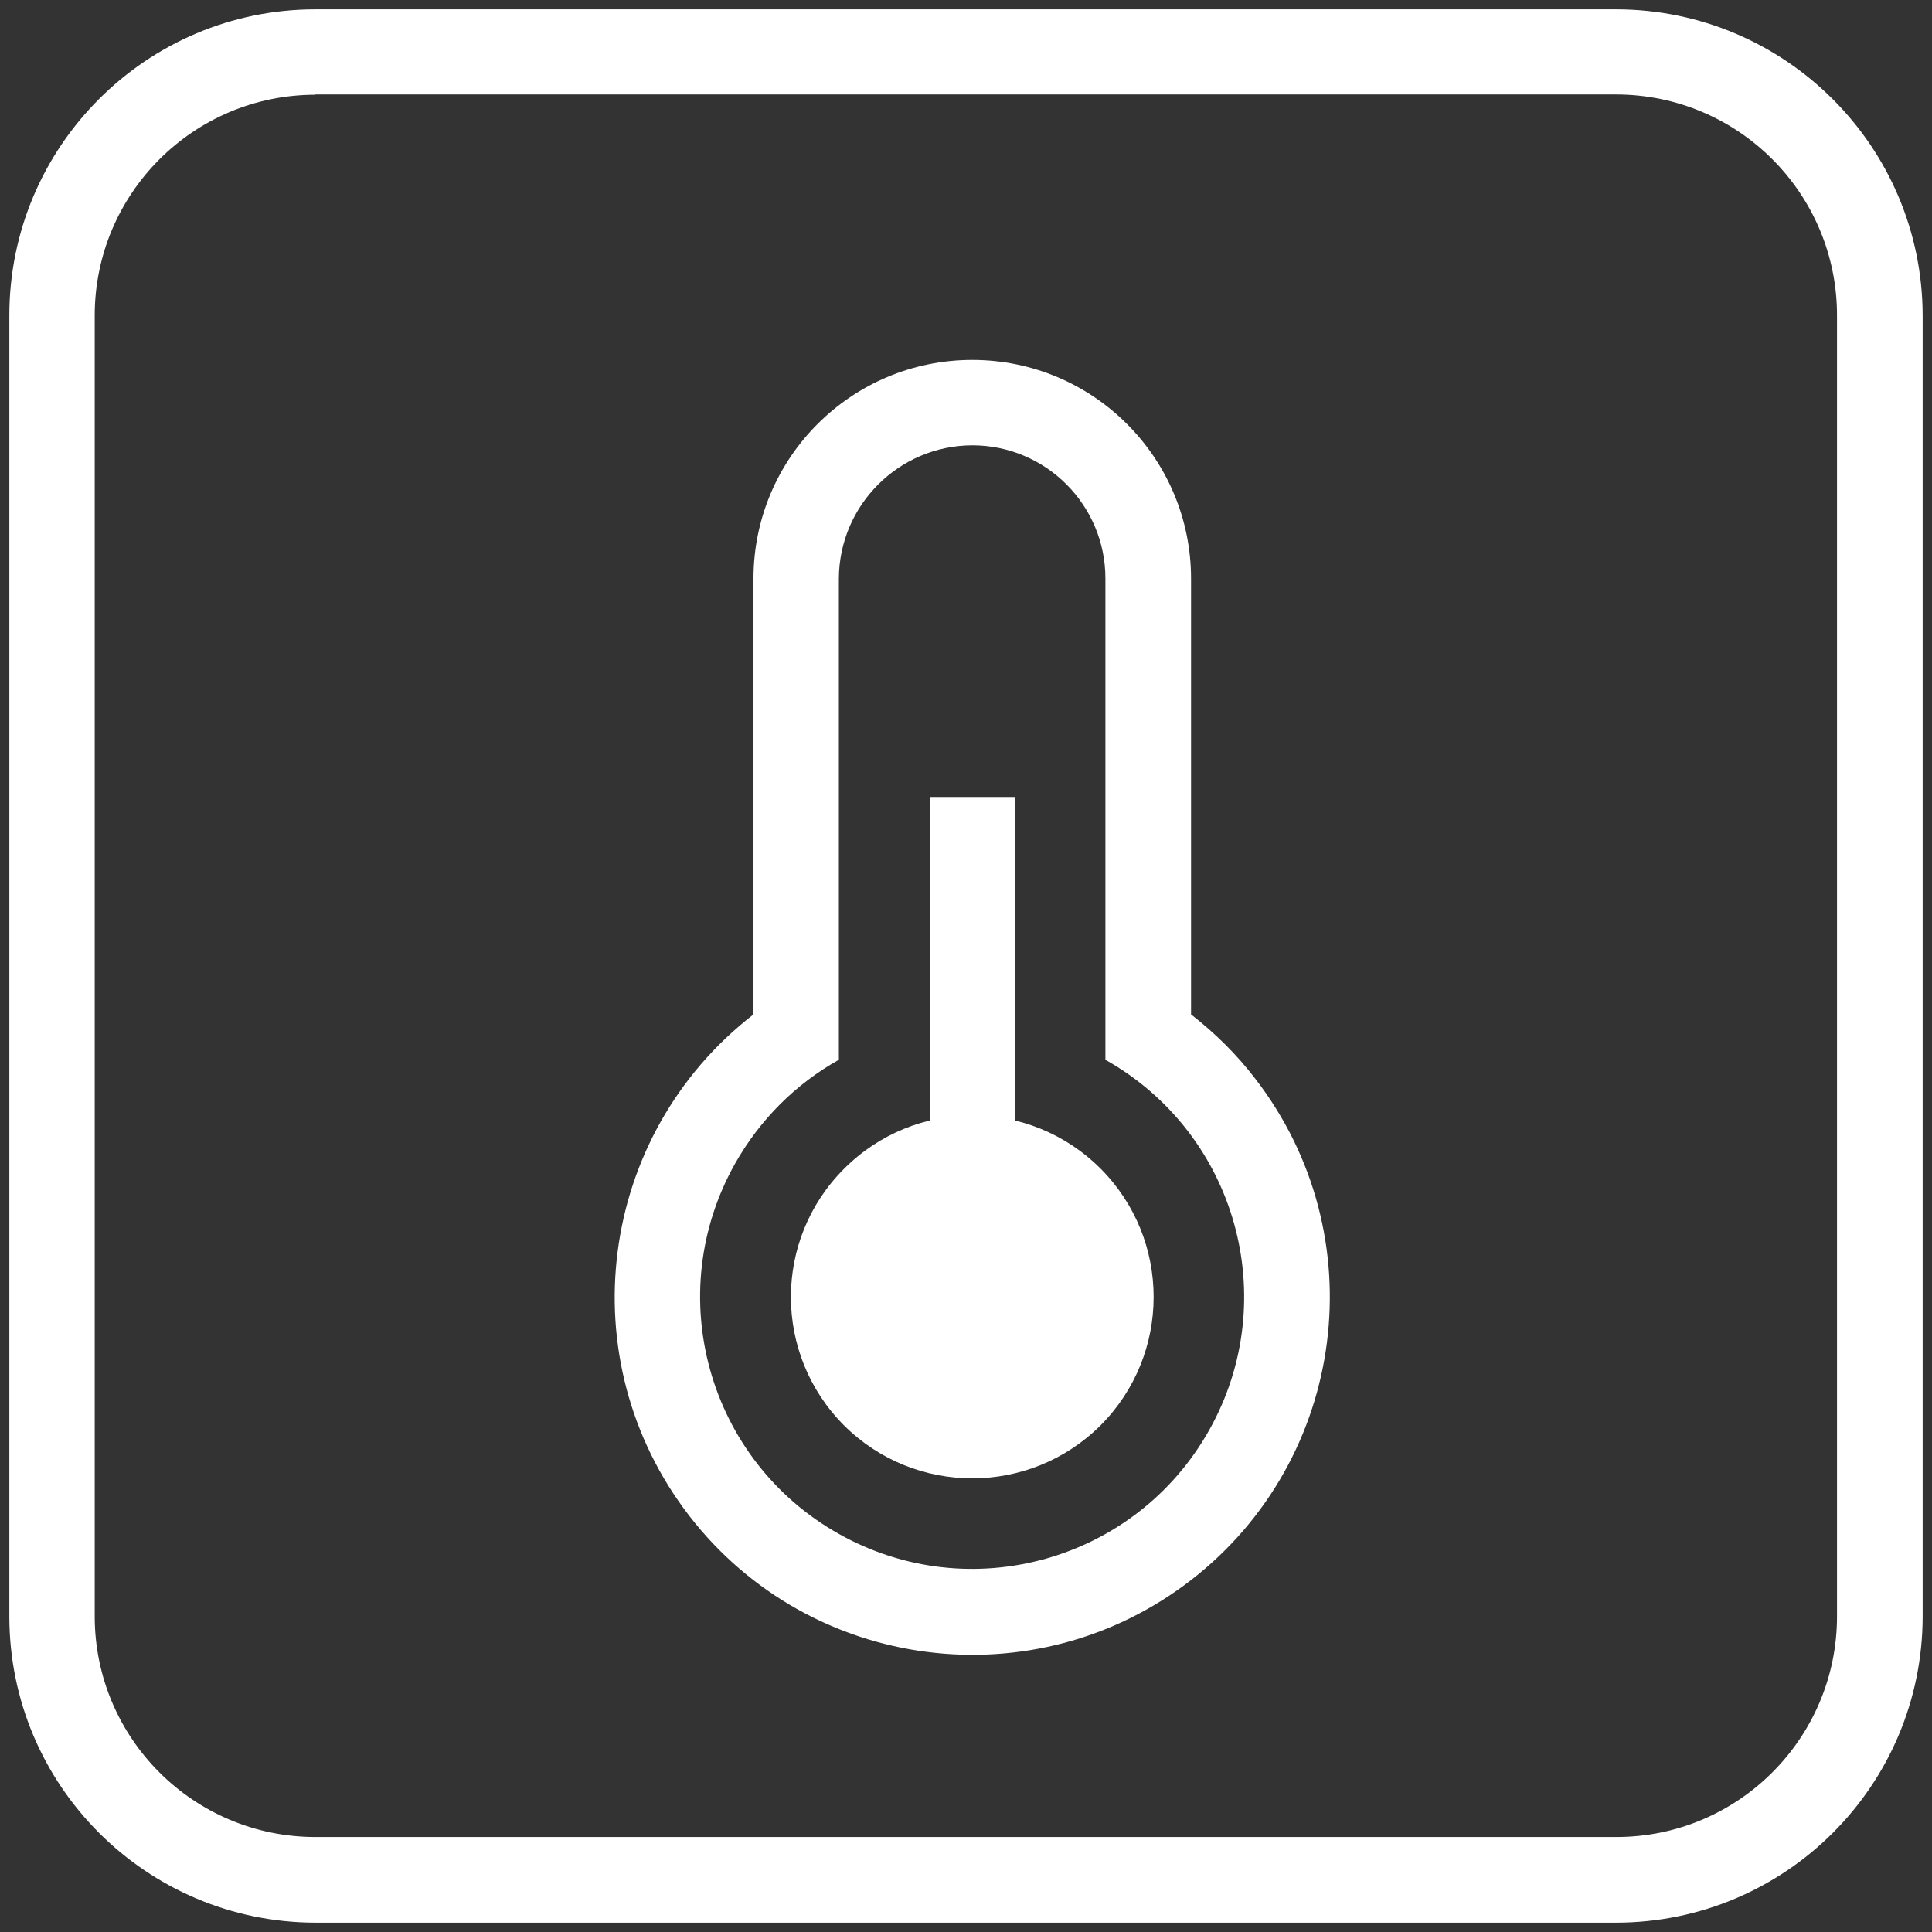
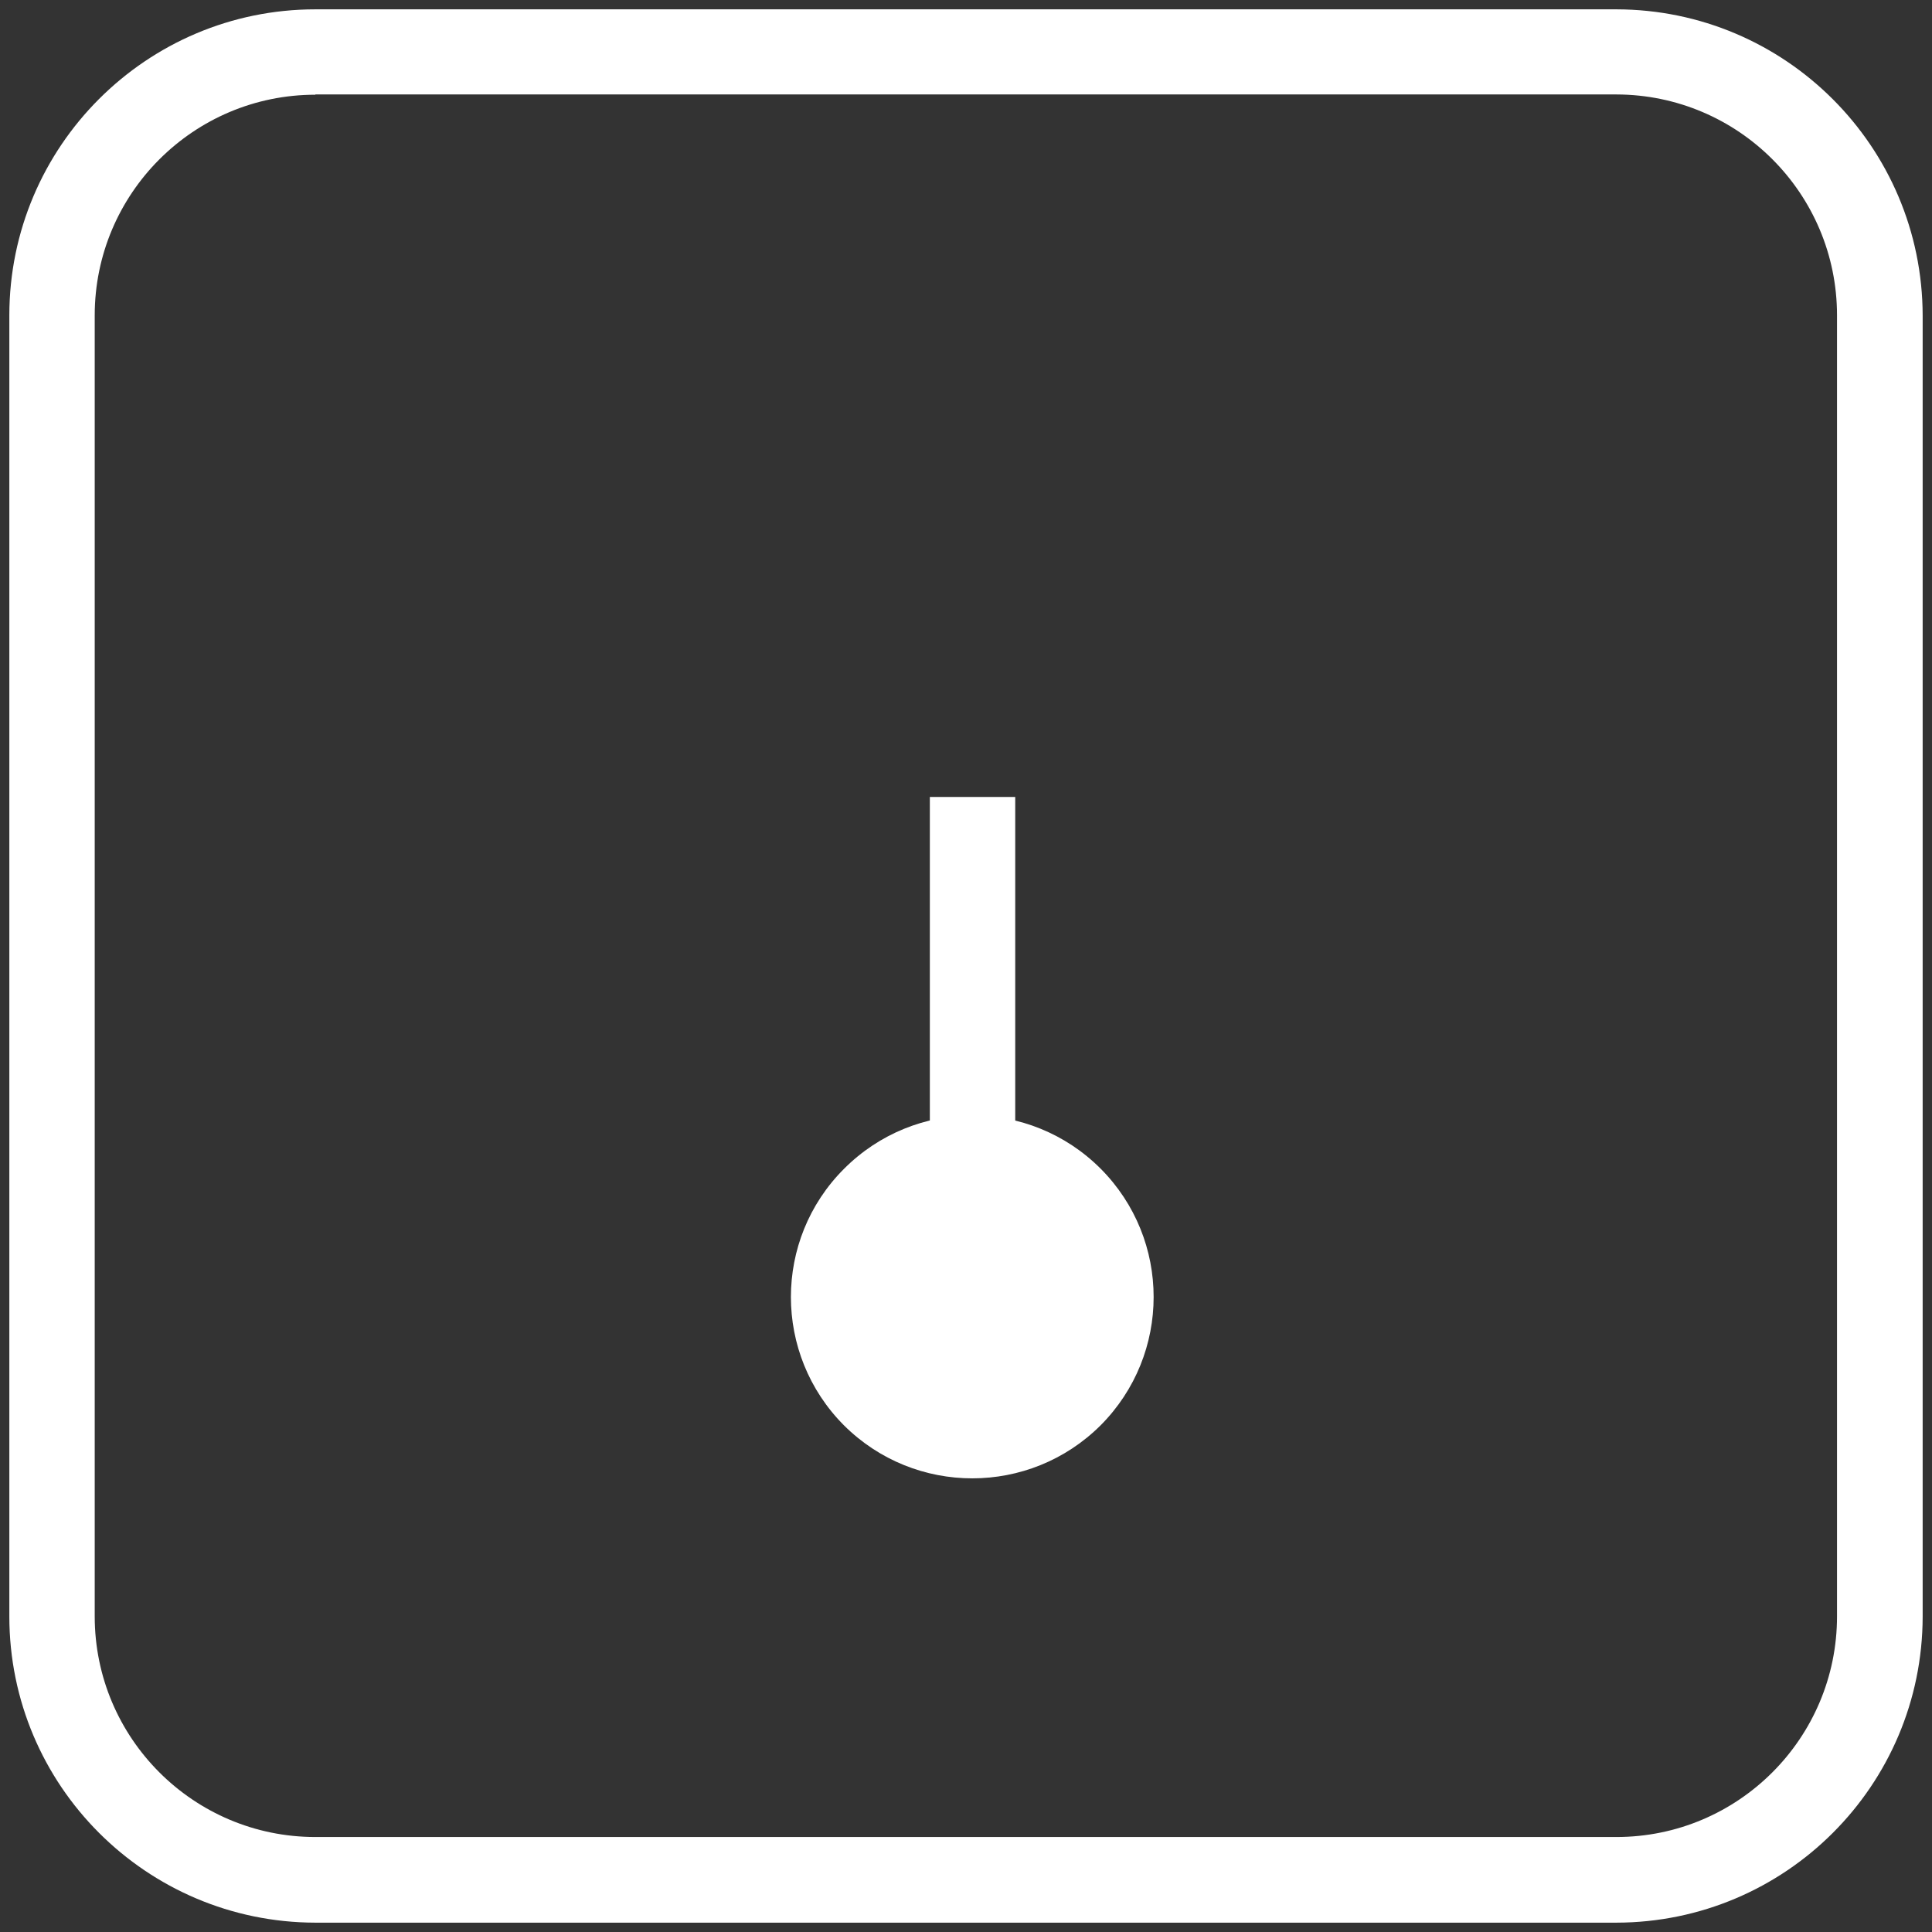
<svg xmlns="http://www.w3.org/2000/svg" xmlns:xlink="http://www.w3.org/1999/xlink" version="1.1" id="Laag_1" x="0px" y="0px" viewBox="0 0 72.41 72.41" style="enable-background:new 0 0 72.41 72.41;" xml:space="preserve">
  <rect x="0" y="0" width="72.41" height="72.41" fill="#333333" stroke="none" />
  <style type="text/css"> .st0{display:none;} .st1{display:inline;} .st2{display:inline;clip-path:url(#SVGID_00000016793741830474374380000018060078417589162405_);} .st3{fill:#FFFFFF;} .st4{display:inline;clip-path:url(#SVGID_00000165930917851506351560000016878887970992576410_);} .st5{display:inline;clip-path:url(#SVGID_00000052816658578675971420000014711232138254388357_);} .st6{clip-path:url(#SVGID_00000131367054682337010600000003654856531652870570_);} </style>
  <g class="st0">
    <defs>
      <rect id="SVGID_1_" x="1.19" y="1.19" width="70.03" height="70.03" />
    </defs>
    <clipPath id="SVGID_00000114066049043309026750000015921760278169068164_" class="st1">
      <use xlink:href="#SVGID_1_" style="overflow:visible;" />
    </clipPath>
    <g id="Group_475" style="display:inline;clip-path:url(#SVGID_00000114066049043309026750000015921760278169068164_);">
      <path id="Path_663" class="st3" d="M60.01,71.22H12.4C6.21,71.21,1.2,66.2,1.19,60.01V12.39C1.2,6.21,6.21,1.2,12.4,1.19h47.61 c6.19,0.01,11.2,5.02,11.21,11.21v47.61C71.21,66.2,66.2,71.21,60.01,71.22 M12.4,4.32c-4.46,0-8.07,3.62-8.08,8.08v47.61 c0,4.46,3.62,8.07,8.08,8.08h47.61c4.46,0,8.07-3.62,8.08-8.08V12.39c0-4.46-3.62-8.07-8.08-8.08L12.4,4.32z" />
      <path id="Path_664" class="st3" d="M36.2,48.14c-5.76,0-10.43-4.67-10.43-10.43s4.67-10.43,10.43-10.43s10.43,4.67,10.43,10.43 C46.63,43.47,41.96,48.13,36.2,48.14 M36.2,30.41c-4.03,0-7.3,3.27-7.3,7.3s3.27,7.3,7.3,7.3s7.3-3.27,7.3-7.3l0,0 C43.5,33.68,40.23,30.42,36.2,30.41" />
      <rect id="Rectangle_748" x="34.64" y="15.59" class="st3" width="3.13" height="8.5" />
      <rect id="Rectangle_749" x="27.8" y="16.95" transform="matrix(0.924 -0.383 0.383 0.924 -5.879 12.852)" class="st3" width="3.13" height="8.5" />
      <rect id="Rectangle_750" x="22" y="20.83" transform="matrix(0.707 -0.707 0.707 0.707 -10.828 24.008)" class="st3" width="3.13" height="8.5" />
      <rect id="Rectangle_751" x="18.13" y="26.62" transform="matrix(0.383 -0.924 0.924 0.383 -16.365 37.254)" class="st3" width="3.13" height="8.5" />
      <rect id="Rectangle_752" x="14.08" y="36.15" class="st3" width="8.5" height="3.13" />
      <rect id="Rectangle_753" x="15.44" y="42.98" transform="matrix(0.924 -0.383 0.383 0.924 -15.542 10.921)" class="st3" width="8.5" height="3.13" />
      <rect id="Rectangle_754" x="19.32" y="48.78" transform="matrix(0.707 -0.707 0.707 0.707 -28.699 31.418)" class="st3" width="8.5" height="3.13" />
      <rect id="Rectangle_755" x="25.11" y="52.65" transform="matrix(0.383 -0.924 0.924 0.383 -31.964 60.601)" class="st3" width="8.5" height="3.13" />
      <rect id="Rectangle_756" x="34.64" y="51.33" class="st3" width="3.13" height="8.5" />
      <rect id="Rectangle_757" x="41.48" y="49.97" transform="matrix(0.924 -0.383 0.383 0.924 -17.473 20.599)" class="st3" width="3.13" height="8.5" />
      <rect id="Rectangle_758" x="47.27" y="46.09" transform="matrix(0.707 -0.707 0.707 0.707 -21.295 49.279)" class="st3" width="3.13" height="8.5" />
      <rect id="Rectangle_759" x="51.15" y="40.3" transform="matrix(0.383 -0.924 0.924 0.383 -8.618 76.197)" class="st3" width="3.13" height="8.5" />
      <rect id="Rectangle_760" x="49.82" y="36.15" class="st3" width="8.5" height="3.13" />
      <rect id="Rectangle_761" x="48.46" y="29.31" transform="matrix(0.924 -0.383 0.383 0.924 -7.802 22.52)" class="st3" width="8.5" height="3.13" />
      <rect id="Rectangle_762" x="44.59" y="23.51" transform="matrix(0.707 -0.707 0.707 0.707 -3.428 41.878)" class="st3" width="8.5" height="3.13" />
      <rect id="Rectangle_763" x="38.79" y="19.64" transform="matrix(0.383 -0.924 0.924 0.383 6.987 52.86)" class="st3" width="8.5" height="3.13" />
    </g>
  </g>
  <g class="st0">
    <defs>
      <rect id="SVGID_00000150093554597467895840000014384692765268413578_" width="72.41" height="72.41" />
    </defs>
    <clipPath id="SVGID_00000049213641163491706190000016933597092838998950_" class="st1">
      <use xlink:href="#SVGID_00000150093554597467895840000014384692765268413578_" style="overflow:visible;" />
    </clipPath>
    <g id="Group_94" style="display:inline;clip-path:url(#SVGID_00000049213641163491706190000016933597092838998950_);">
      <path id="Path_79" class="st3" d="M60.82,72.41H11.59C5.19,72.4,0.01,67.22,0,60.82V11.59C0.01,5.19,5.19,0.01,11.59,0h49.23 c6.4,0.01,11.58,5.19,11.59,11.59v49.23C72.4,67.22,67.22,72.4,60.82,72.41 M11.59,3.24c-4.61,0-8.35,3.74-8.35,8.35v49.23 c0,4.61,3.74,8.35,8.35,8.35h49.23c4.61,0,8.35-3.74,8.35-8.35V11.59c0-4.61-3.74-8.35-8.35-8.35H11.59z" />
      <path id="Path_80" class="st3" d="M44.64,64.91H27.76c-2.09,0-3.79-1.7-3.79-3.79v-28.8c0-2.09,1.7-3.79,3.79-3.79h16.88 c2.09,0,3.79,1.7,3.79,3.79v28.8C48.43,63.22,46.73,64.91,44.64,64.91 M27.76,31.77c-0.3,0-0.55,0.25-0.55,0.55v28.8 c0,0.3,0.25,0.55,0.55,0.55h16.88c0.3,0,0.55-0.25,0.55-0.55v-28.8c0-0.3-0.25-0.55-0.55-0.55H27.76z" />
      <path id="Path_81" class="st3" d="M40.99,41.65c-0.64-0.64-1.41-1.15-2.25-1.49v2.85c0.17,0.12,0.33,0.26,0.48,0.41 c1.69,1.67,1.7,4.39,0.03,6.08s-4.39,1.7-6.08,0.03c-1.69-1.67-1.7-4.39-0.03-6.08c0.13-0.14,0.28-0.26,0.43-0.38V40.2 c-3.45,1.45-5.06,5.43-3.61,8.87c1.45,3.45,5.43,5.06,8.87,3.61c3.45-1.45,5.06-5.43,3.61-8.87C42.11,43,41.61,42.27,40.99,41.65" />
      <rect id="Rectangle_134" x="34.95" y="38.06" class="st3" width="2.5" height="6.1" />
      <path id="Path_82" class="st3" d="M56.15,45.4h-3.24V19.9L36.2,9.55L19.49,19.9v25.5h-3.24V18.1L36.2,5.74L56.15,18.1L56.15,45.4z " />
      <path id="Path_83" class="st3" d="M27.58,21.02l-1.78-1.76c2.74-2.78,6.47-4.35,10.37-4.36h0.08c3.88-0.01,7.6,1.52,10.34,4.25 l-1.76,1.78c-2.28-2.27-5.37-3.54-8.58-3.53h-0.06C32.95,17.42,29.85,18.72,27.58,21.02" />
      <path id="Path_84" class="st3" d="M41.92,23.89c-3.16-3.16-8.27-3.16-11.43,0l-1.77-1.77c4.13-4.13,10.83-4.13,14.97,0 L41.92,23.89z" />
      <path id="Path_85" class="st3" d="M39.01,26.8c-1.55-1.55-4.06-1.55-5.61,0c0,0,0,0,0,0l-1.77-1.77c2.52-2.52,6.62-2.53,9.14,0 c0,0,0,0,0,0L39.01,26.8z" />
    </g>
  </g>
  <g class="st0">
    <defs>
      <rect id="SVGID_00000140723785519198915250000001882639956468452786_" x="0.04" y="0.04" width="72" height="72" />
    </defs>
    <clipPath id="SVGID_00000147939325921839534850000016426651051939490725_" class="st1">
      <use xlink:href="#SVGID_00000140723785519198915250000001882639956468452786_" style="overflow:visible;" />
    </clipPath>
    <g id="Group_477" style="display:inline;clip-path:url(#SVGID_00000147939325921839534850000016426651051939490725_);">
      <path id="Path_665" class="st3" d="M60.79,72.36H11.62C5.23,72.36,0.05,67.18,0.04,60.79V11.62C0.05,5.23,5.23,0.05,11.62,0.04 h49.17c6.39,0.01,11.57,5.18,11.57,11.57v49.17C72.36,67.18,67.18,72.36,60.79,72.36 M11.62,3.27c-4.61,0-8.34,3.74-8.34,8.34 v49.17c0,4.61,3.74,8.34,8.34,8.34h49.17c4.61,0,8.34-3.74,8.34-8.34V11.62c0-4.61-3.74-8.34-8.34-8.34H11.62z" />
      <path id="Path_666" class="st3" d="M44.23,56.45c-3.53,0-6.4-2.87-6.4-6.4v-8.97h3.23v8.97c0,1.75,1.42,3.17,3.17,3.17 s3.17-1.42,3.17-3.17c0-1.75-1.42-3.17-3.17-3.17l0,0v-3.23c3.53,0,6.4,2.87,6.4,6.4S47.76,56.45,44.23,56.45" />
      <path id="Path_667" class="st3" d="M28.17,62.42c-3.53,0-6.4-2.87-6.4-6.4s2.87-6.4,6.4-6.4l0,0v3.23c-1.75,0-3.17,1.42-3.17,3.17 c0,1.75,1.42,3.17,3.17,3.17s3.17-1.42,3.17-3.17l0,0V41.08h3.23v14.94C34.57,59.55,31.7,62.42,28.17,62.42" />
      <path id="Path_668" class="st3" d="M52.9,36.34H31.66c-1.6,0-3.16-0.48-4.48-1.39c-5.46,2.58-11.99,0.24-14.56-5.22 s-0.24-11.99,5.22-14.56c1.45-0.69,3.04-1.04,4.64-1.05c2.42-5.54,8.88-8.06,14.41-5.63c2.15,0.94,3.95,2.56,5.11,4.6 c4.33,0.09,8.21,2.71,9.91,6.7h0.99c4.38,0.01,7.93,3.56,7.93,7.94v0.69C60.83,32.79,57.28,36.34,52.9,36.34 M27.56,31.01 l0.9,0.84c0.87,0.81,2.02,1.27,3.21,1.26H52.9c2.59-0.01,4.69-2.11,4.7-4.7v-0.69c0-2.59-2.11-4.7-4.7-4.7h-3.34l-0.34-1.16 c-0.97-3.28-3.98-5.53-7.4-5.54c-0.22,0-0.44,0.01-0.66,0.03l-1.15,0.1l-0.47-1.05c-1.72-3.89-6.28-5.65-10.17-3.93 c-2.05,0.91-3.6,2.66-4.26,4.81l-0.39,1.29l-1.34-0.15c-0.3-0.03-0.59-0.05-0.89-0.05c-4.26,0-7.71,3.46-7.7,7.71 s3.46,7.71,7.71,7.7c1.41,0,2.79-0.39,3.99-1.12L27.56,31.01z" />
    </g>
  </g>
  <g>
    <defs>
      <rect id="SVGID_00000153680986686155741960000018378716348472756875_" x="0.35" y="0.35" width="71.71" height="71.71" />
    </defs>
    <clipPath id="SVGID_00000013169556246896982730000017967586378705828791_">
      <use xlink:href="#SVGID_00000153680986686155741960000018378716348472756875_" style="overflow:visible;" />
    </clipPath>
    <g id="Group_479" style="clip-path:url(#SVGID_00000013169556246896982730000017967586378705828791_);">
      <path id="Path_669" class="st3" d="M60.58,72.06H11.82C5.49,72.05,0.35,66.92,0.35,60.58V11.82C0.35,5.49,5.49,0.35,11.82,0.35 h48.76c6.33,0.01,11.47,5.14,11.48,11.48v48.76C72.05,66.92,66.92,72.05,60.58,72.06 M11.82,3.55c-4.57,0-8.27,3.71-8.27,8.27 v48.76c0,4.57,3.71,8.27,8.27,8.27h48.76c4.57,0,8.27-3.71,8.27-8.27V11.82c0-4.57-3.7-8.27-8.27-8.28H11.82z" />
      <path id="Path_670" class="st3" d="M41.25,43.8c2.65,2.66,2.65,6.96,0,9.62c-2.66,2.65-6.96,2.65-9.62,0 c-2.65-2.66-2.65-6.96,0-9.61C34.29,41.14,38.59,41.14,41.25,43.8C41.25,43.79,41.25,43.79,41.25,43.8" />
-       <path id="Path_671" class="st3" d="M36.44,16.69c2.76,0,4.99,2.24,4.99,4.99v18.04c4.91,2.76,6.65,8.97,3.89,13.88 c-2.76,4.91-8.97,6.65-13.88,3.89s-6.65-8.97-3.89-13.88c0.92-1.63,2.26-2.98,3.89-3.89V21.69C31.45,18.93,33.69,16.7,36.44,16.69 M36.44,13.49c-4.53,0-8.2,3.67-8.2,8.2v16.33c-5.85,4.53-6.93,12.94-2.4,18.8c4.53,5.85,12.94,6.93,18.8,2.4 c5.85-4.53,6.93-12.94,2.4-18.8c-0.69-0.9-1.5-1.7-2.4-2.4V21.69C44.64,17.16,40.97,13.49,36.44,13.49" />
      <path id="Path_672" class="st3" d="M38.05,29.87v18.73c0,0.88-0.72,1.6-1.6,1.6c-0.88,0-1.6-0.72-1.6-1.6V29.87" />
    </g>
  </g>
</svg>